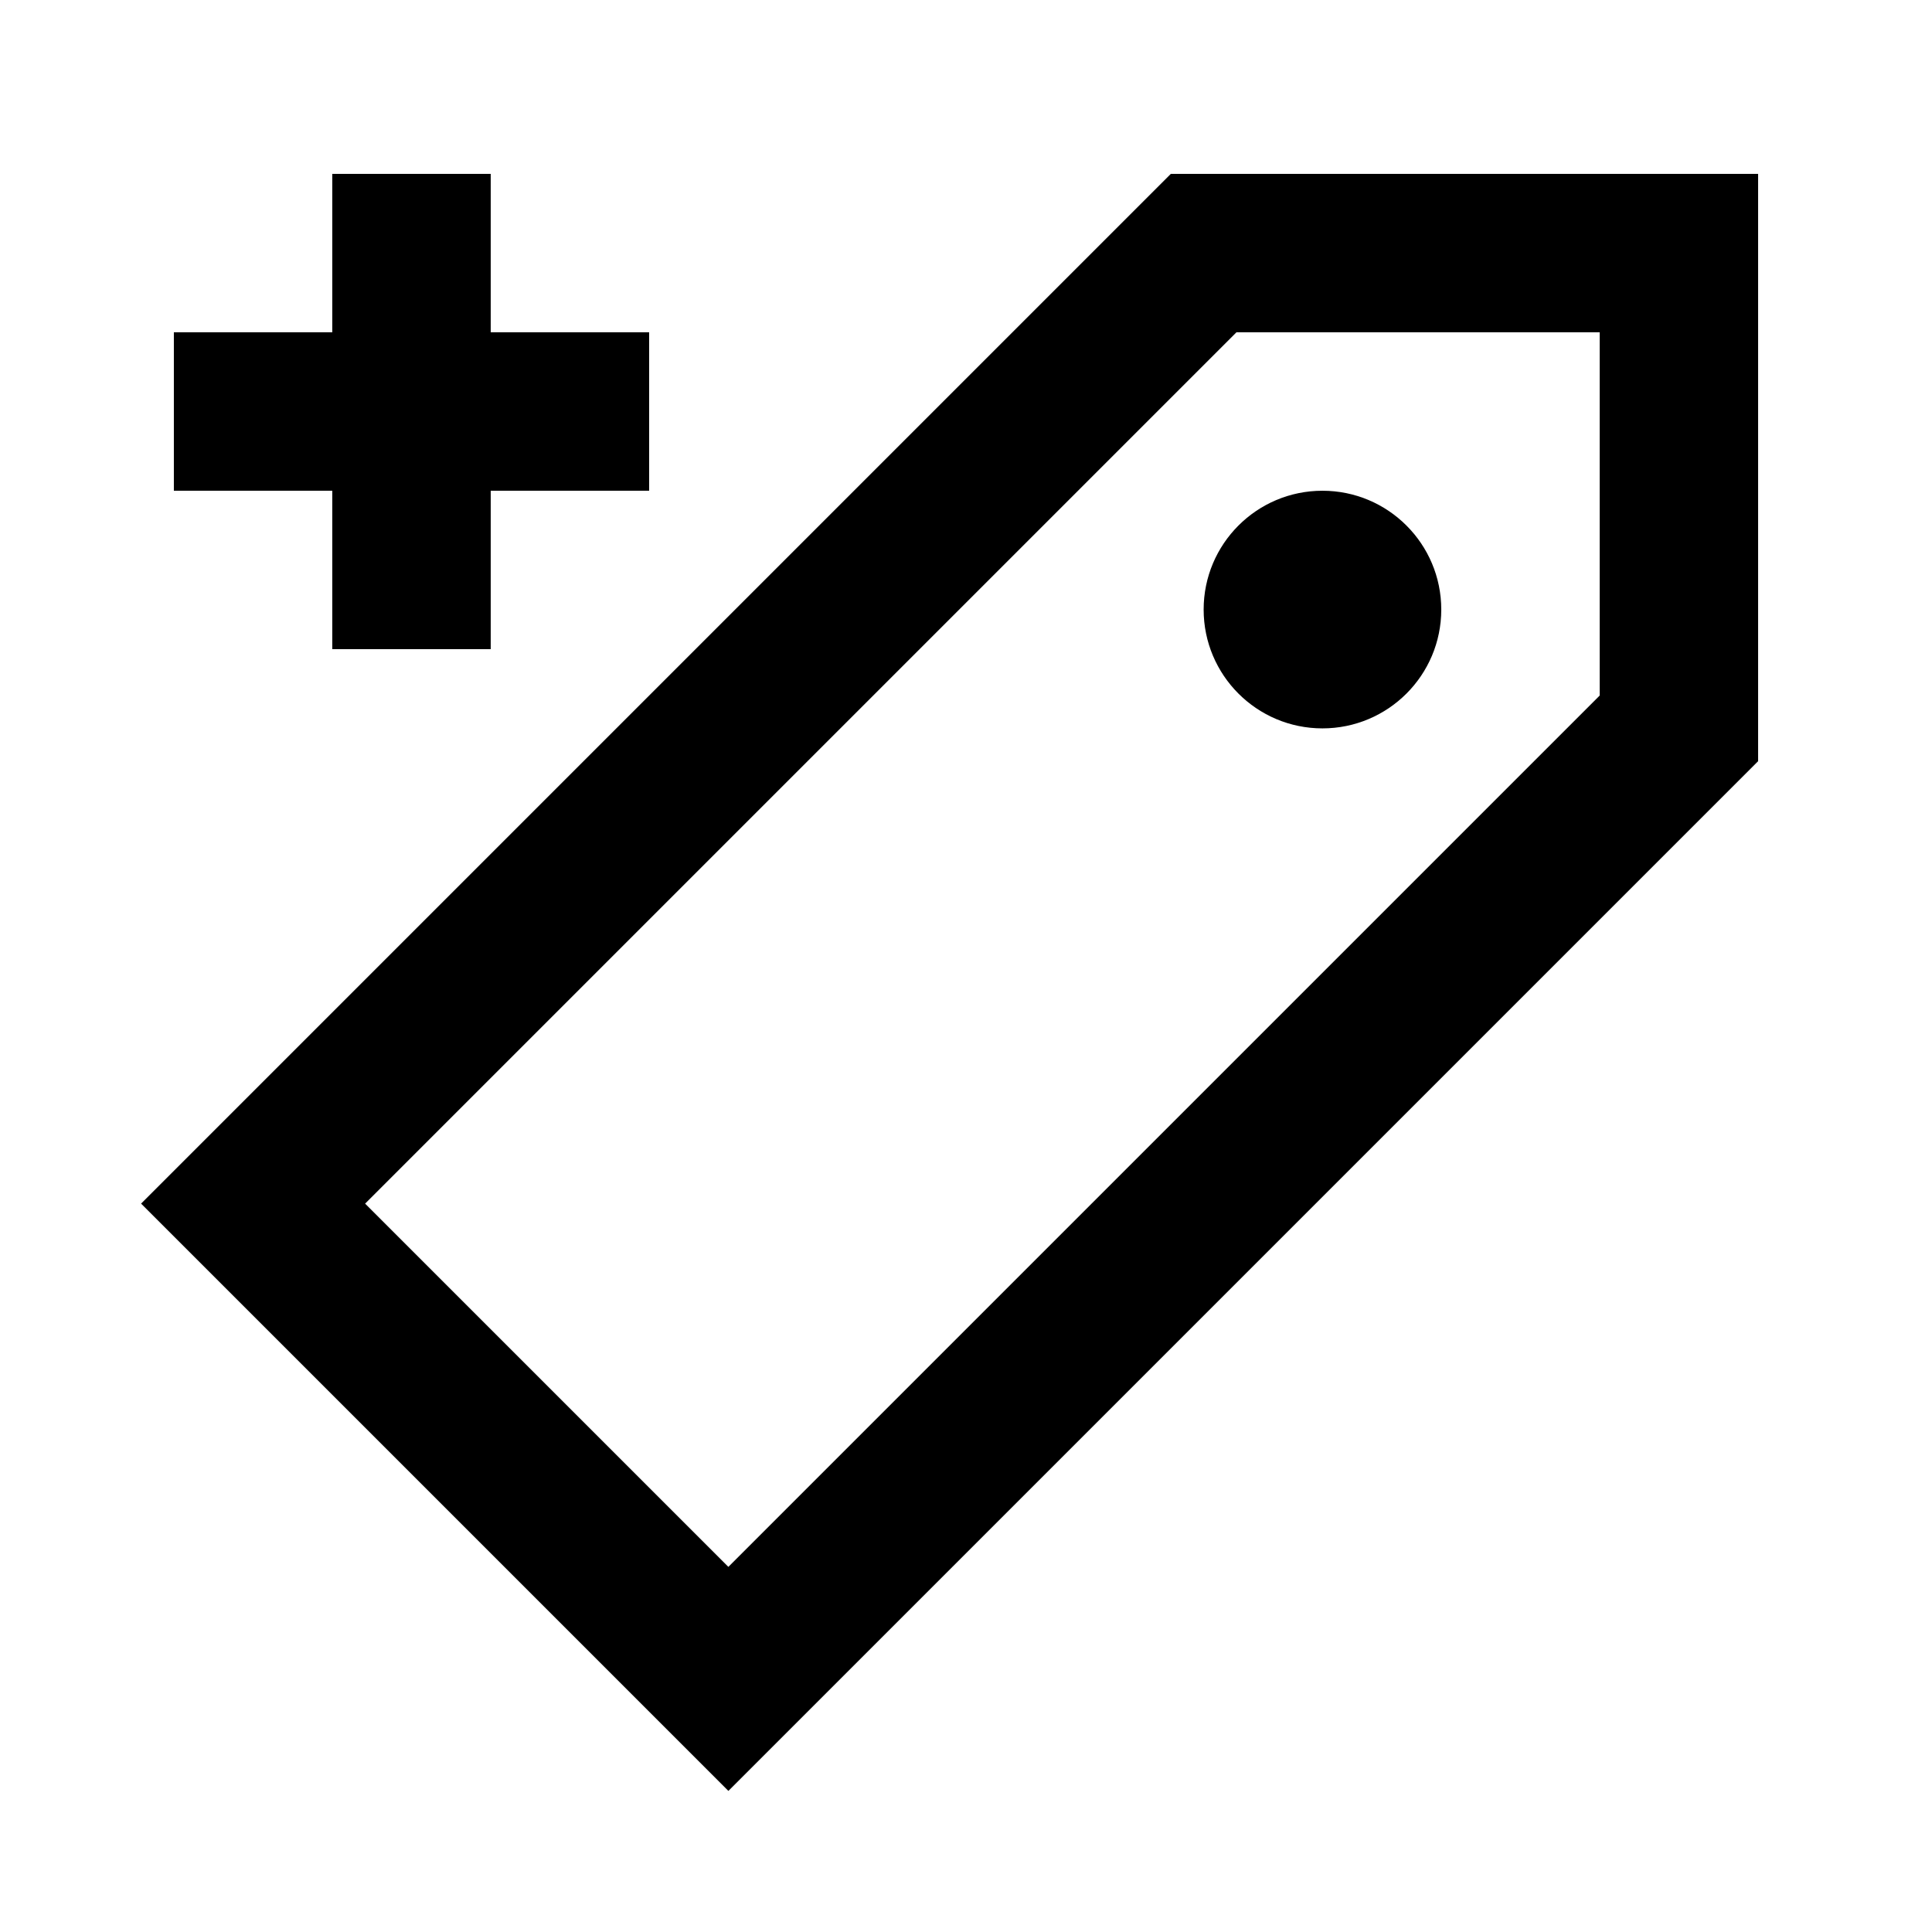
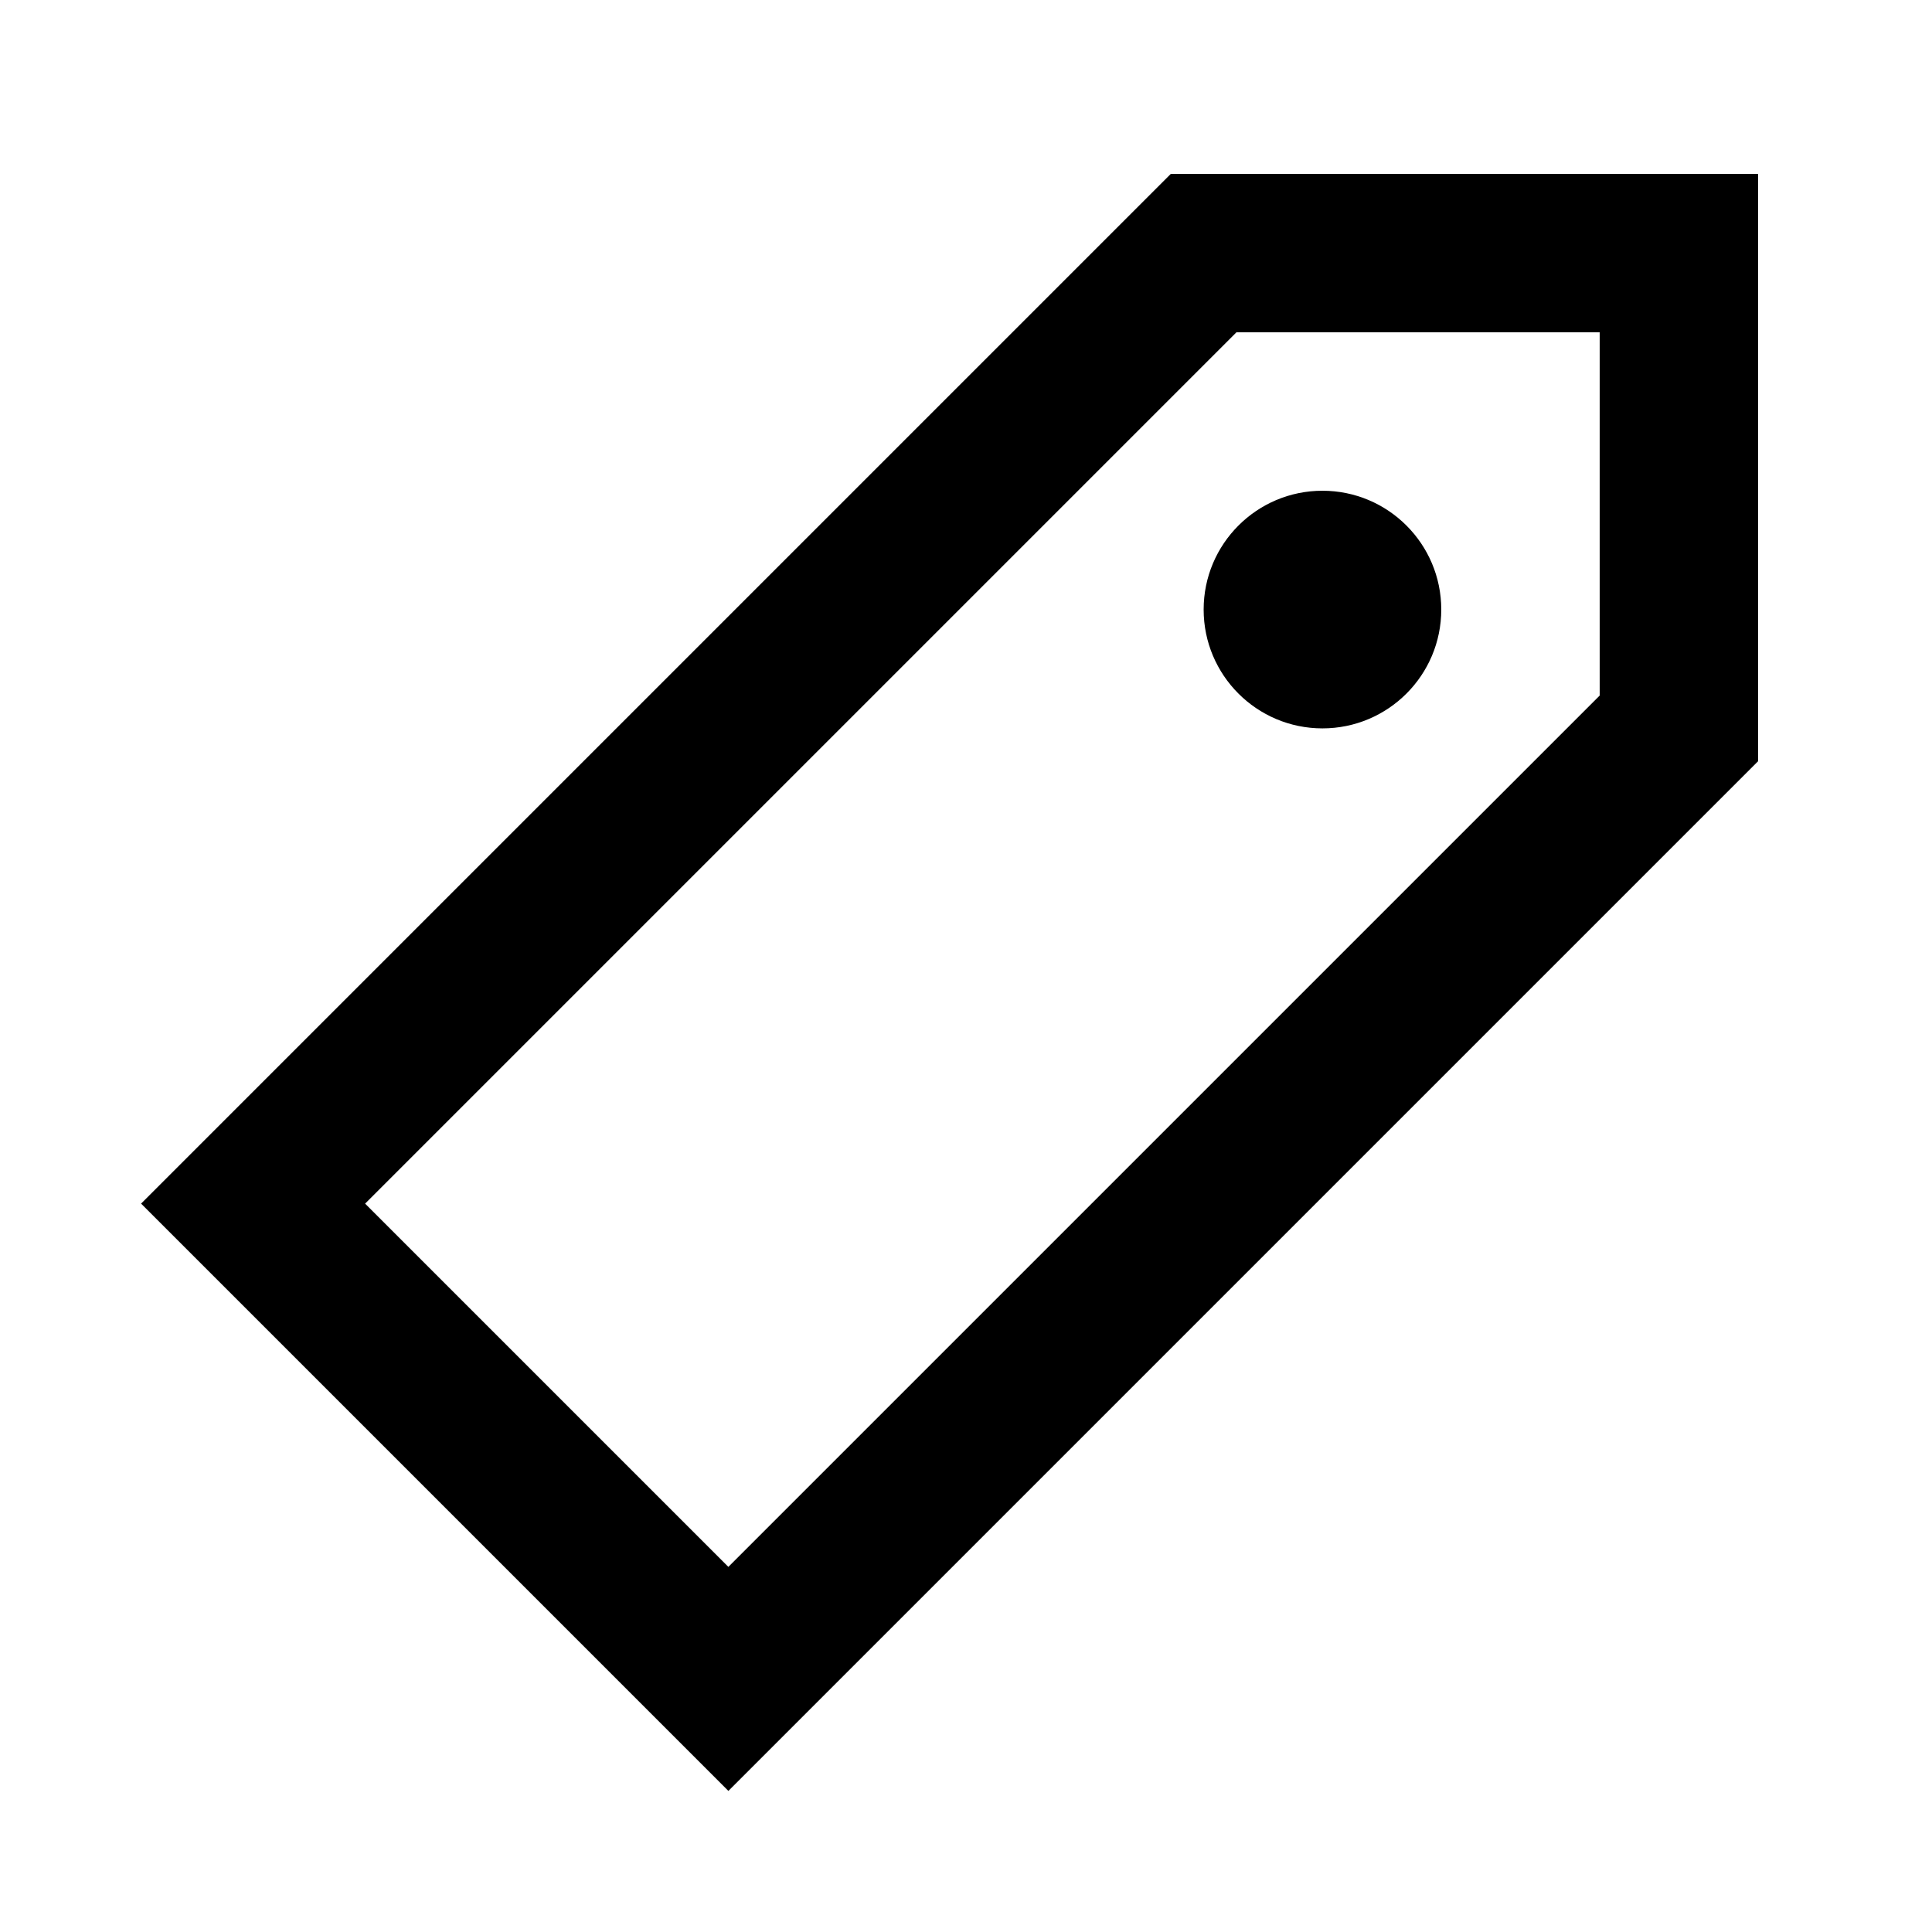
<svg xmlns="http://www.w3.org/2000/svg" fill="#000000" width="800px" height="800px" version="1.1" viewBox="144 144 512 512">
  <g>
    <path d="m525.95 305.54c0 17.391-14.098 31.488-31.488 31.488-17.387 0-31.484-14.098-31.484-31.488s14.098-31.488 31.484-31.488c17.391 0 31.488 14.098 31.488 31.488z" />
-     <path d="m454.28 190.08h155.64v155.64l-272.89 272.89-155.64-155.64zm17.387 41.984-230.91 230.91 96.266 96.262 230.91-230.91v-96.266z" fill-rule="evenodd" />
-     <path d="m232.06 190.08v41.984h-41.984v41.984h41.984v41.984h41.984v-41.984h41.984v-41.984h-41.984v-41.984z" />
+     <path d="m454.28 190.08h155.64v155.64l-272.89 272.89-155.64-155.64zm17.387 41.984-230.91 230.91 96.266 96.262 230.91-230.91v-96.266" fill-rule="evenodd" />
  </g>
</svg>